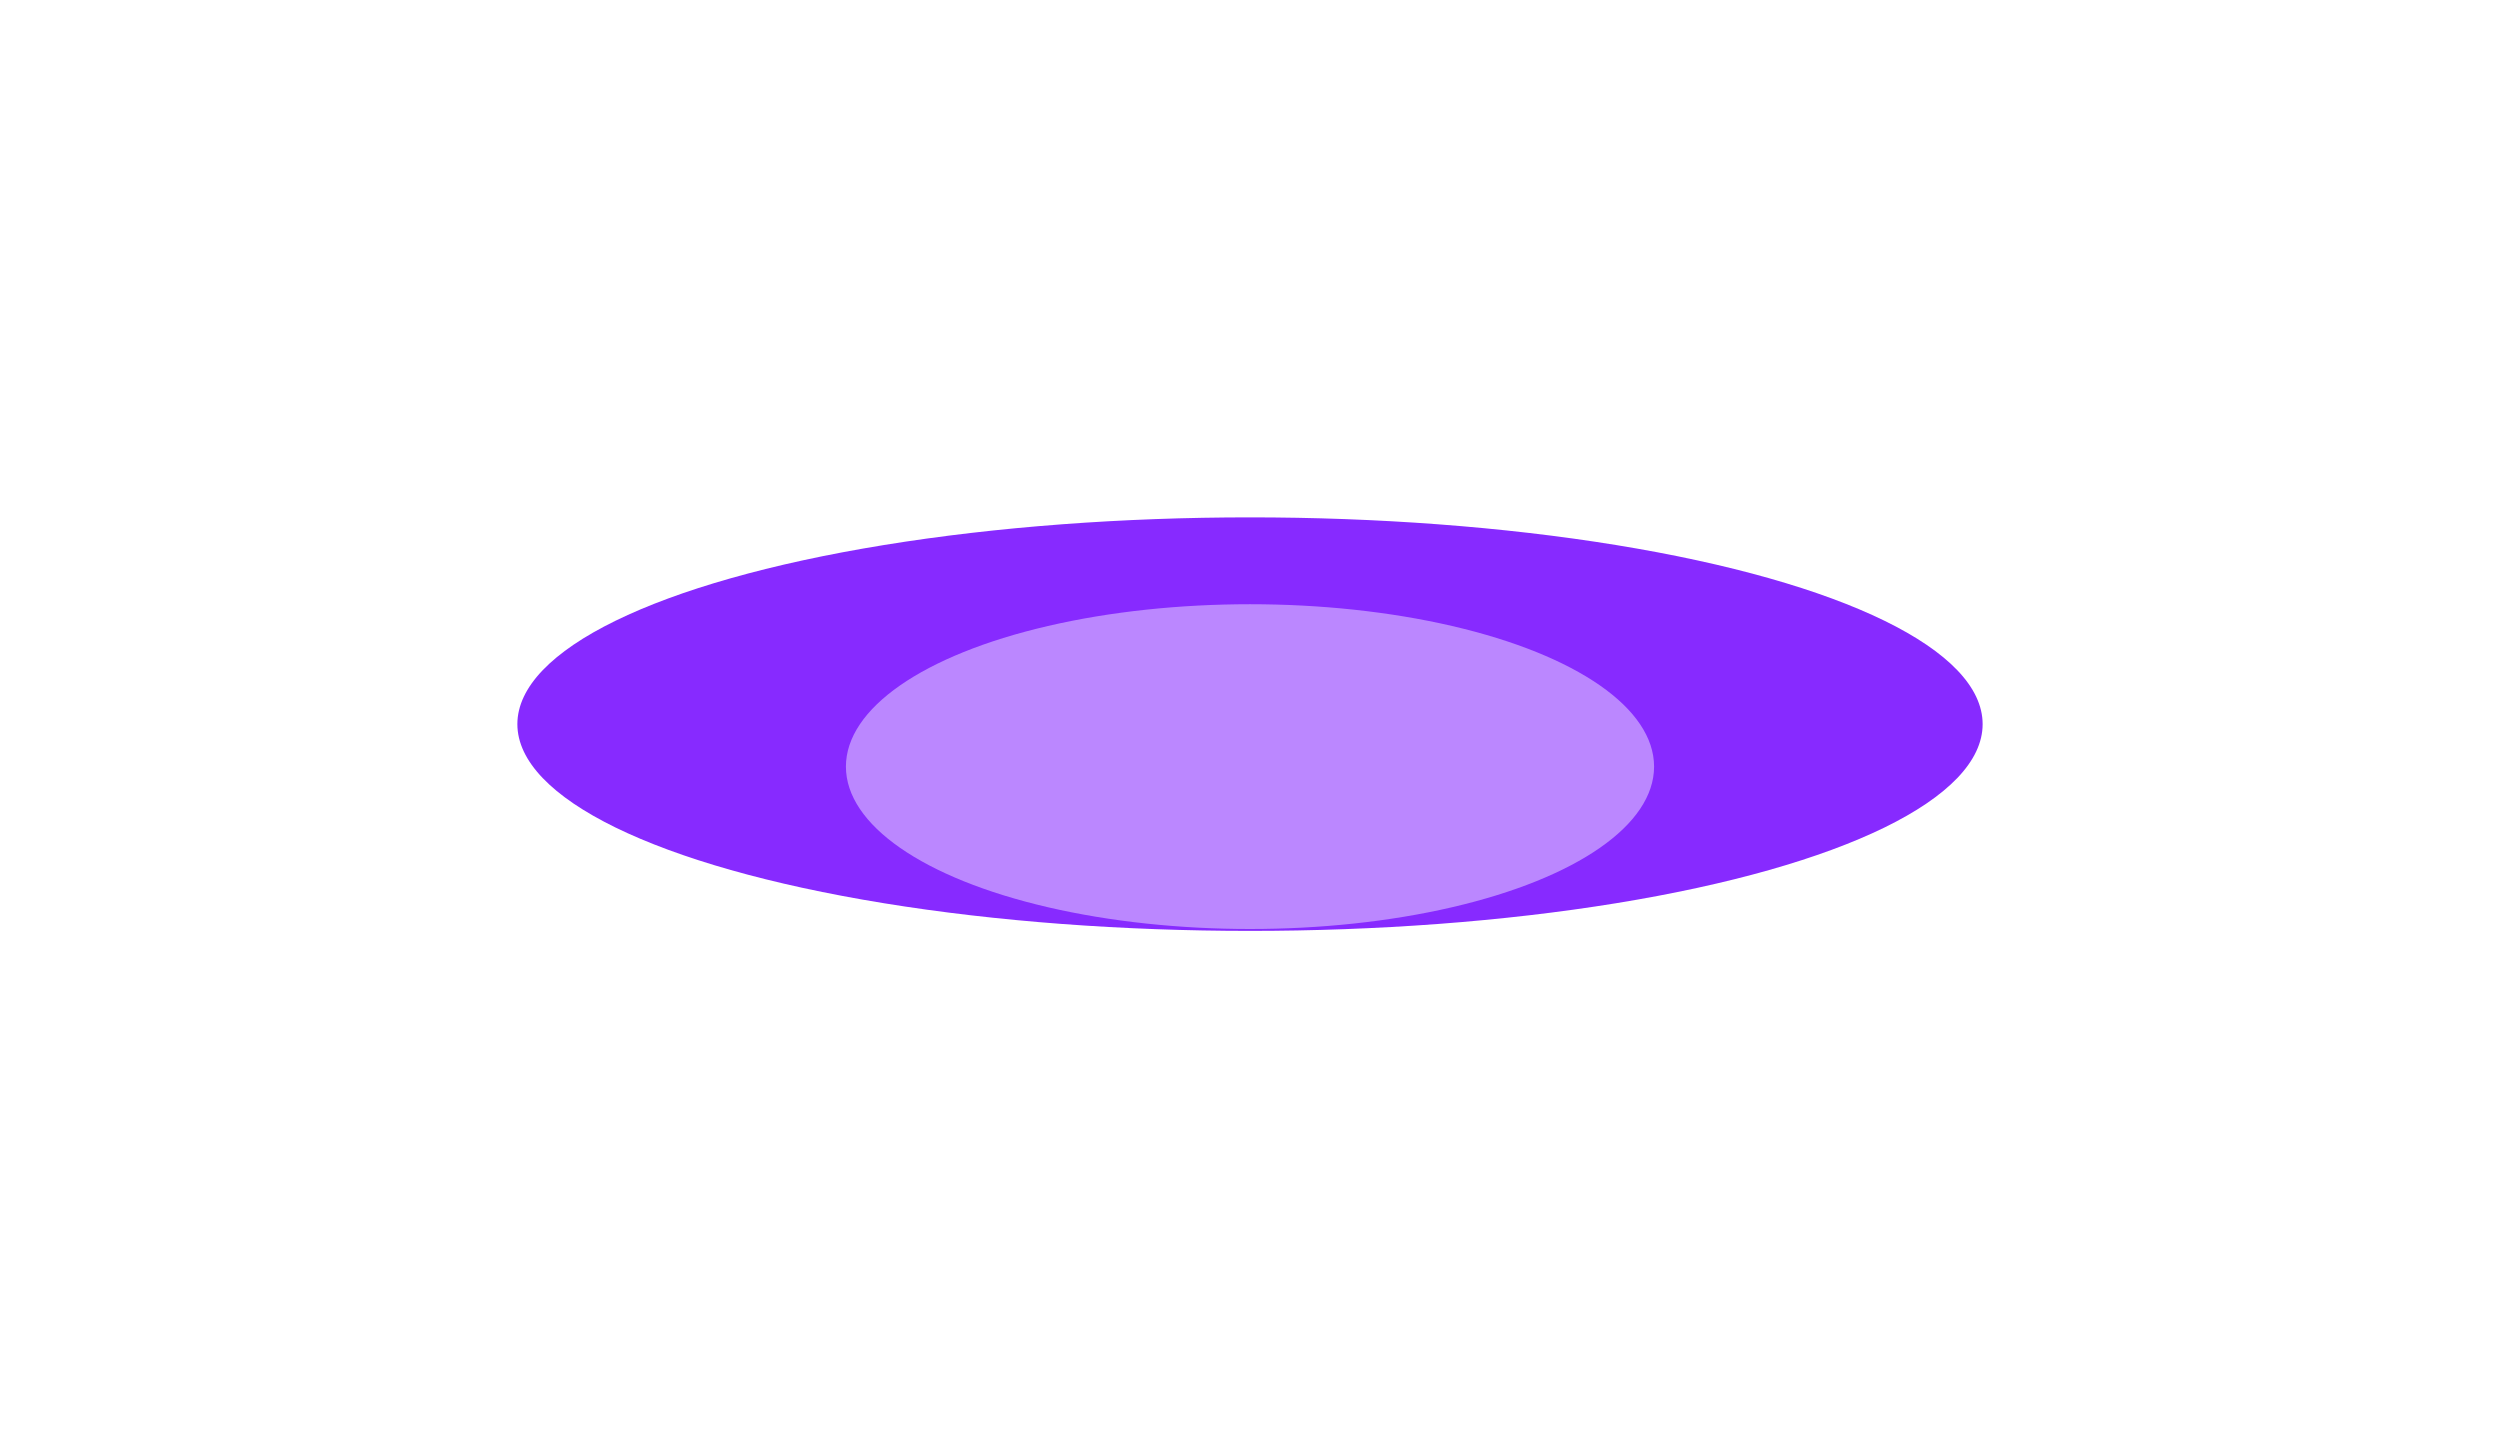
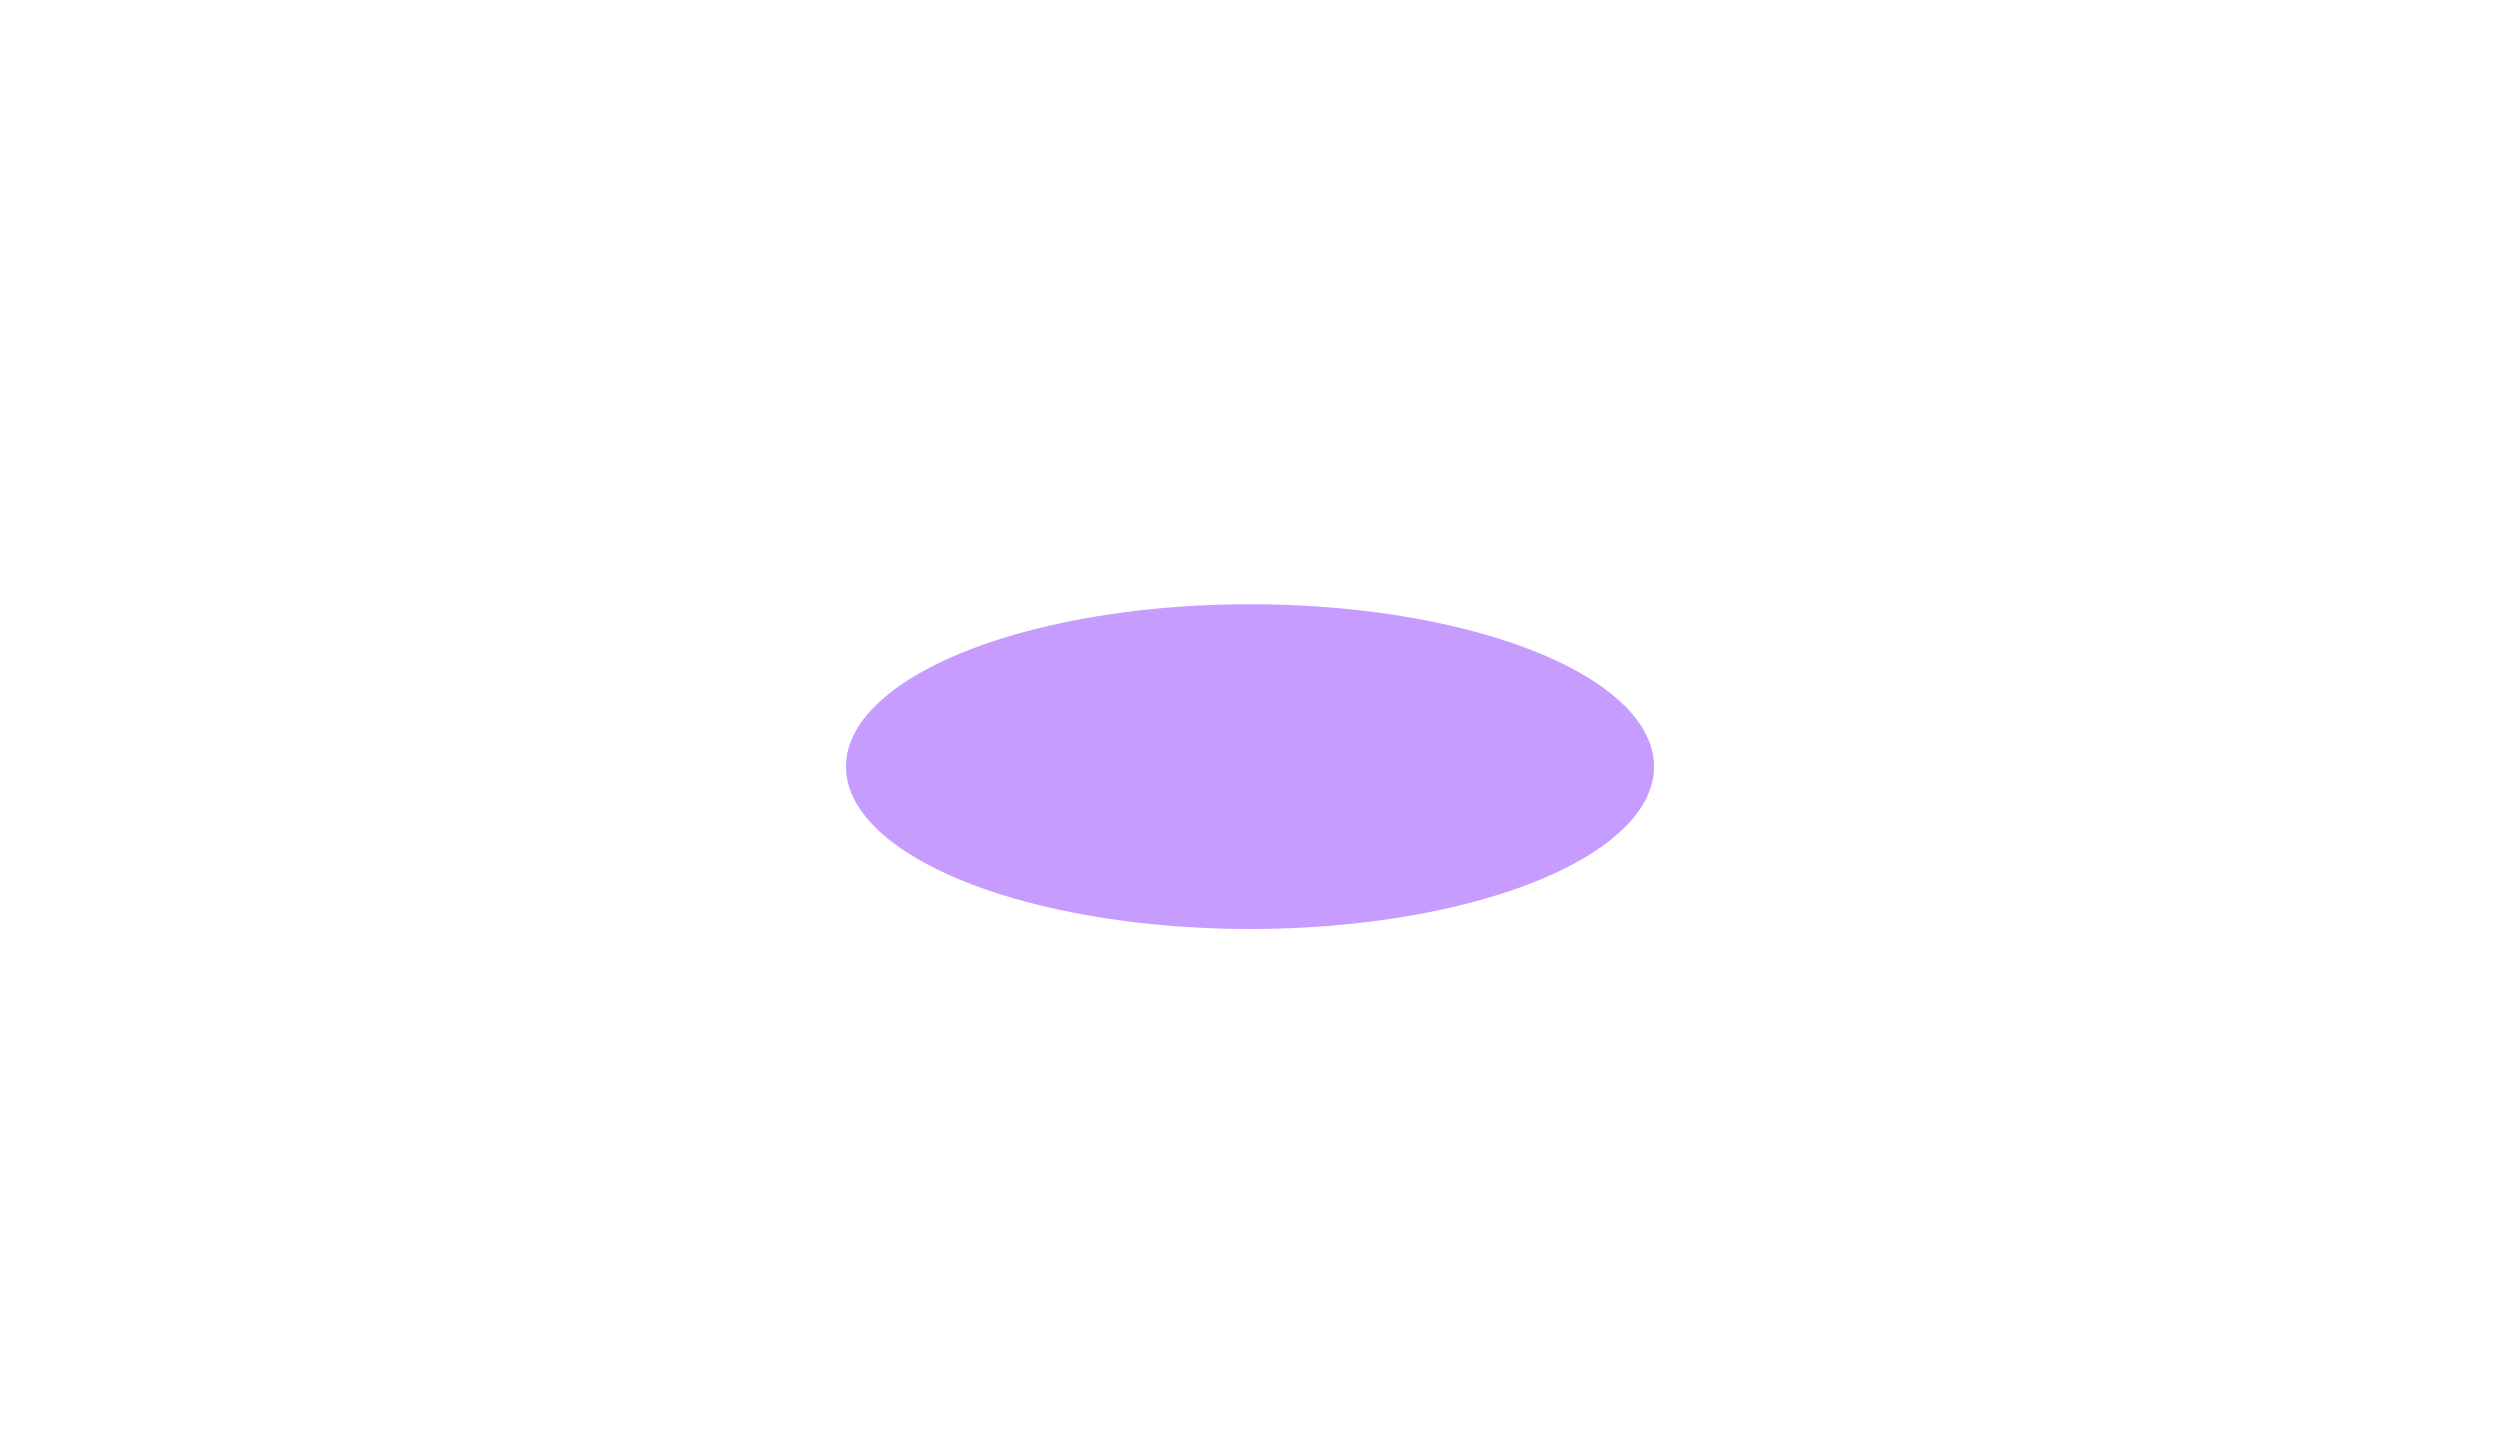
<svg xmlns="http://www.w3.org/2000/svg" width="1324" height="767" viewBox="0 0 1324 767" fill="none">
  <g filter="url(#filter0_f_2002_604)">
-     <ellipse cx="662" cy="383.5" rx="388" ry="109.5" fill="#7A13FF" fill-opacity="0.9" />
-   </g>
+     </g>
  <g filter="url(#filter1_f_2002_604)">
    <ellipse cx="662" cy="406" rx="214" ry="86" fill="#C192FF" fill-opacity="0.9" />
  </g>
  <defs>
    <filter id="filter0_f_2002_604" x="0" y="0" width="1324" height="767" filterUnits="userSpaceOnUse" color-interpolation-filters="sRGB">
      <feFlood flood-opacity="0" result="BackgroundImageFix" />
      <feBlend mode="normal" in="SourceGraphic" in2="BackgroundImageFix" result="shape" />
      <feGaussianBlur stdDeviation="137" result="effect1_foregroundBlur_2002_604" />
    </filter>
    <filter id="filter1_f_2002_604" x="309.85" y="181.85" width="704.3" height="448.3" filterUnits="userSpaceOnUse" color-interpolation-filters="sRGB">
      <feFlood flood-opacity="0" result="BackgroundImageFix" />
      <feBlend mode="normal" in="SourceGraphic" in2="BackgroundImageFix" result="shape" />
      <feGaussianBlur stdDeviation="69.075" result="effect1_foregroundBlur_2002_604" />
    </filter>
  </defs>
</svg>